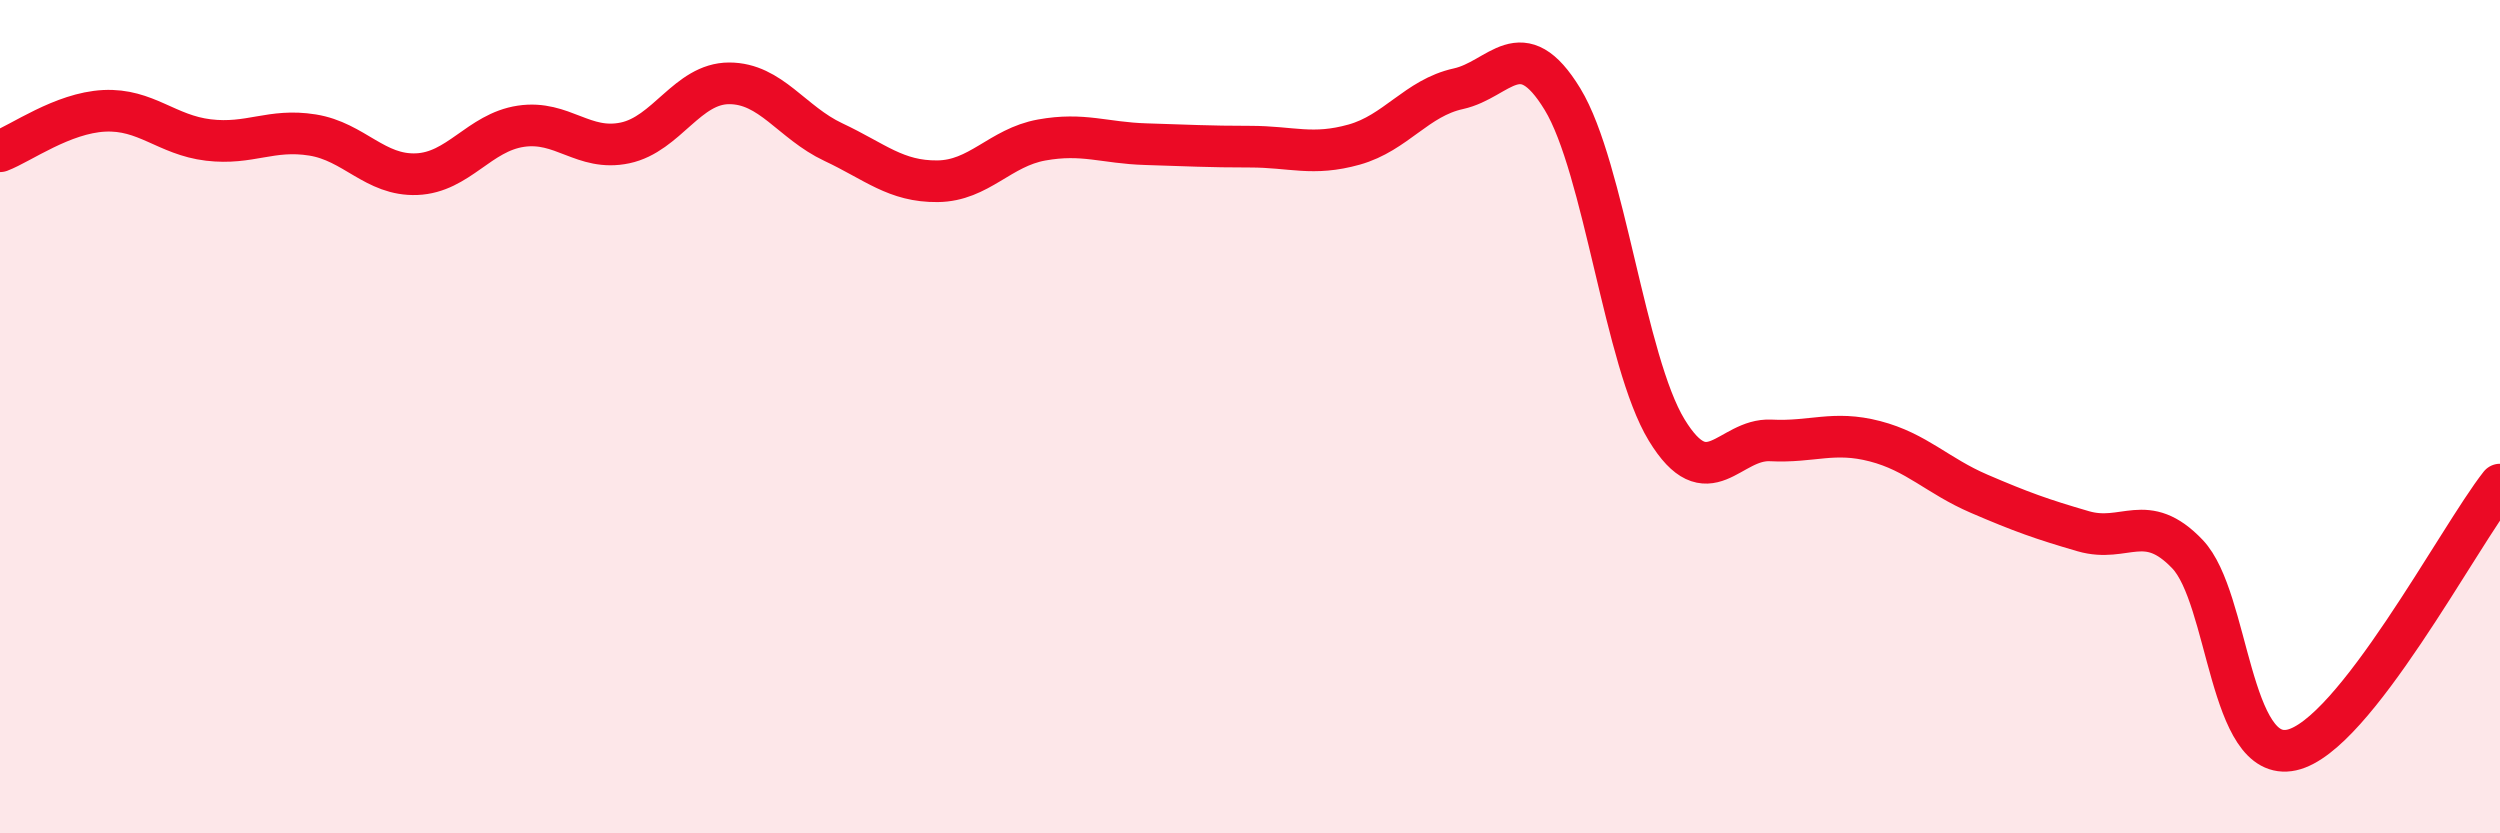
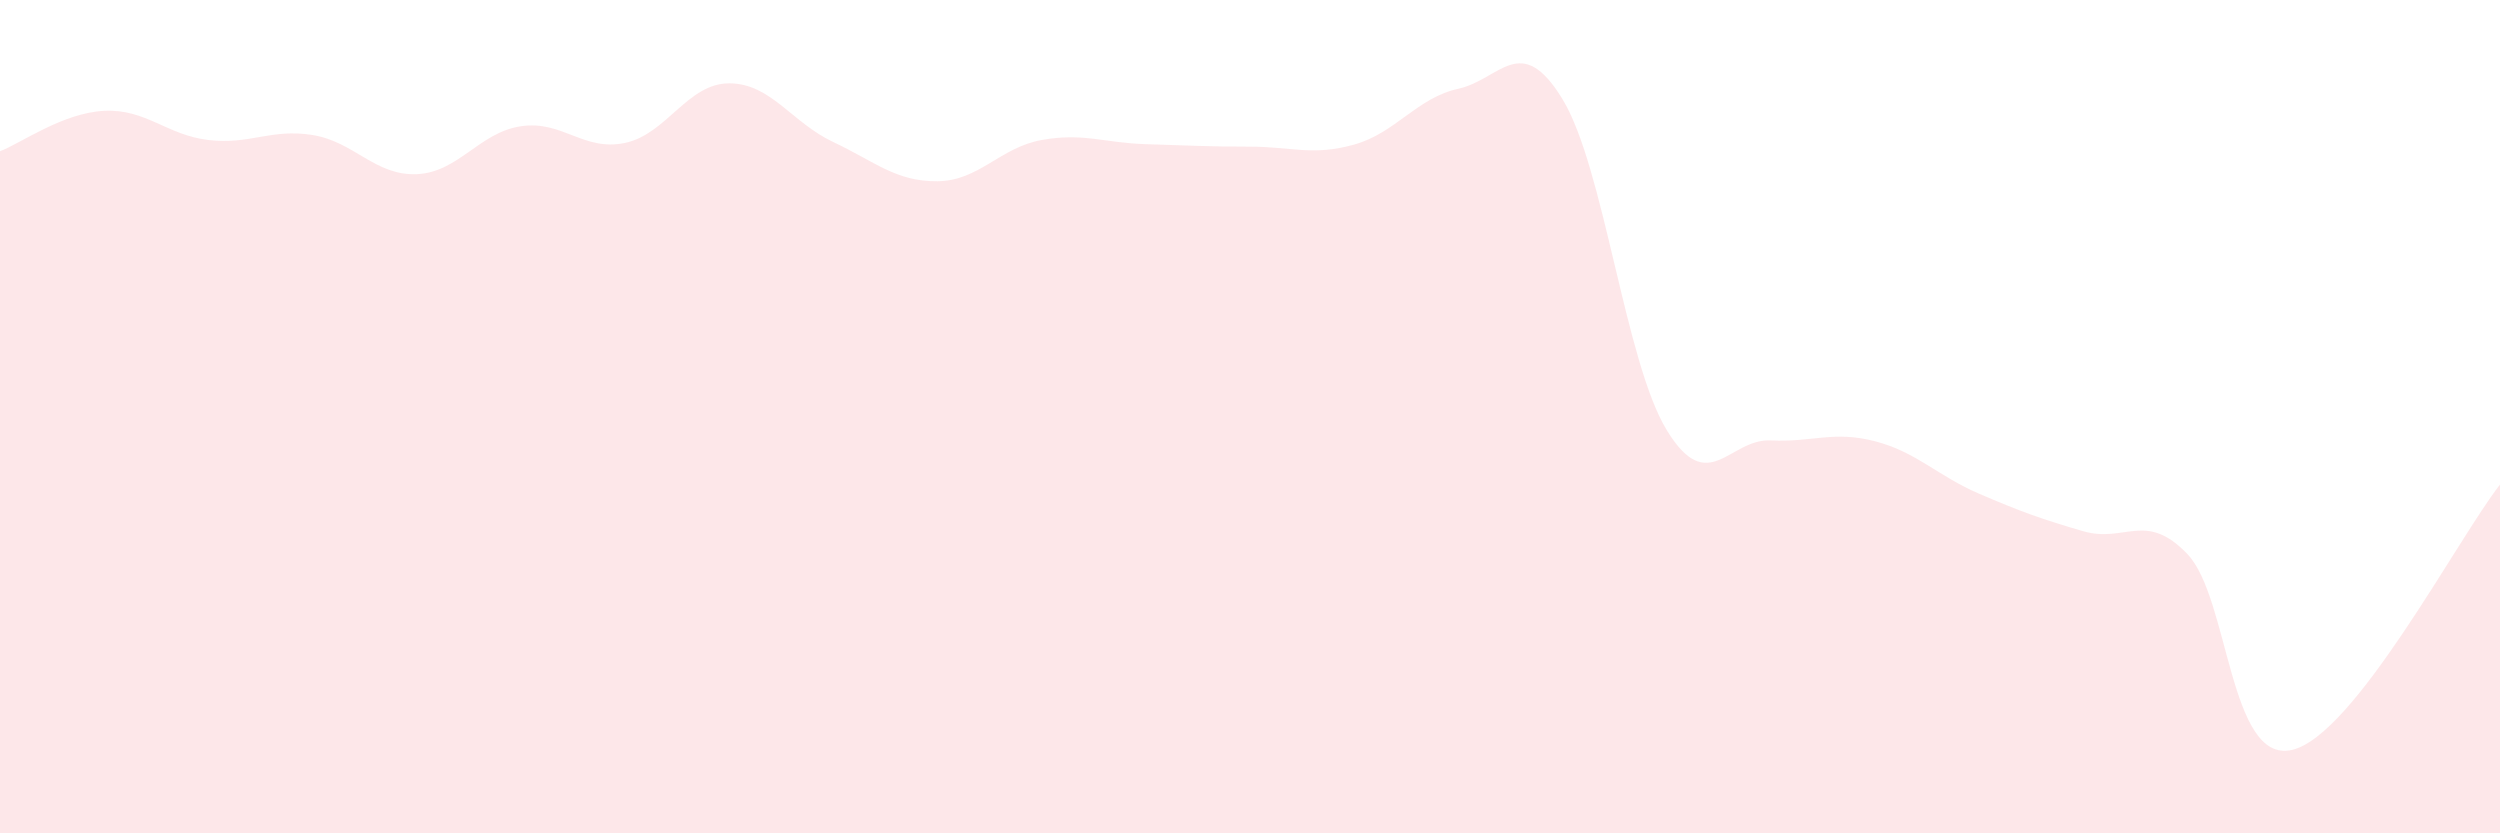
<svg xmlns="http://www.w3.org/2000/svg" width="60" height="20" viewBox="0 0 60 20">
  <path d="M 0,3.63 C 0.5,3.44 1.5,2.71 2.5,2.66 C 3.5,2.61 4,3.24 5,3.36 C 6,3.48 6.5,3.08 7.5,3.24 C 8.5,3.4 9,4.22 10,4.18 C 11,4.14 11.5,3.18 12.5,3.03 C 13.5,2.88 14,3.64 15,3.43 C 16,3.22 16.5,2 17.5,2 C 18.5,2 19,2.94 20,3.41 C 21,3.88 21.5,4.36 22.5,4.35 C 23.5,4.34 24,3.54 25,3.36 C 26,3.18 26.5,3.43 27.5,3.46 C 28.5,3.49 29,3.52 30,3.52 C 31,3.52 31.5,3.75 32.5,3.47 C 33.5,3.19 34,2.35 35,2.13 C 36,1.91 36.5,0.74 37.5,2.38 C 38.5,4.02 39,8.68 40,10.32 C 41,11.96 41.5,10.52 42.5,10.57 C 43.5,10.62 44,10.33 45,10.59 C 46,10.85 46.5,11.42 47.5,11.85 C 48.5,12.28 49,12.46 50,12.75 C 51,13.04 51.5,12.25 52.5,13.3 C 53.5,14.35 53.5,18.33 55,18 C 56.5,17.67 59,12.9 60,11.63L60 20L0 20Z" fill="#EB0A25" opacity="0.1" stroke-linecap="round" stroke-linejoin="round" />
-   <path d="M 0,3.63 C 0.5,3.44 1.5,2.71 2.5,2.66 C 3.5,2.61 4,3.24 5,3.36 C 6,3.48 6.5,3.08 7.5,3.24 C 8.5,3.4 9,4.22 10,4.18 C 11,4.14 11.5,3.18 12.5,3.03 C 13.5,2.88 14,3.64 15,3.43 C 16,3.22 16.5,2 17.5,2 C 18.5,2 19,2.94 20,3.41 C 21,3.88 21.5,4.36 22.5,4.35 C 23.5,4.34 24,3.54 25,3.36 C 26,3.18 26.5,3.43 27.5,3.46 C 28.5,3.49 29,3.52 30,3.52 C 31,3.52 31.5,3.75 32.5,3.47 C 33.5,3.19 34,2.35 35,2.13 C 36,1.91 36.5,0.74 37.5,2.38 C 38.5,4.02 39,8.68 40,10.32 C 41,11.96 41.5,10.52 42.5,10.57 C 43.5,10.62 44,10.33 45,10.59 C 46,10.85 46.5,11.42 47.5,11.85 C 48.5,12.28 49,12.46 50,12.75 C 51,13.04 51.5,12.25 52.5,13.3 C 53.5,14.35 53.5,18.33 55,18 C 56.5,17.67 59,12.9 60,11.63" stroke="#EB0A25" stroke-width="1" fill="none" stroke-linecap="round" stroke-linejoin="round" />
</svg>